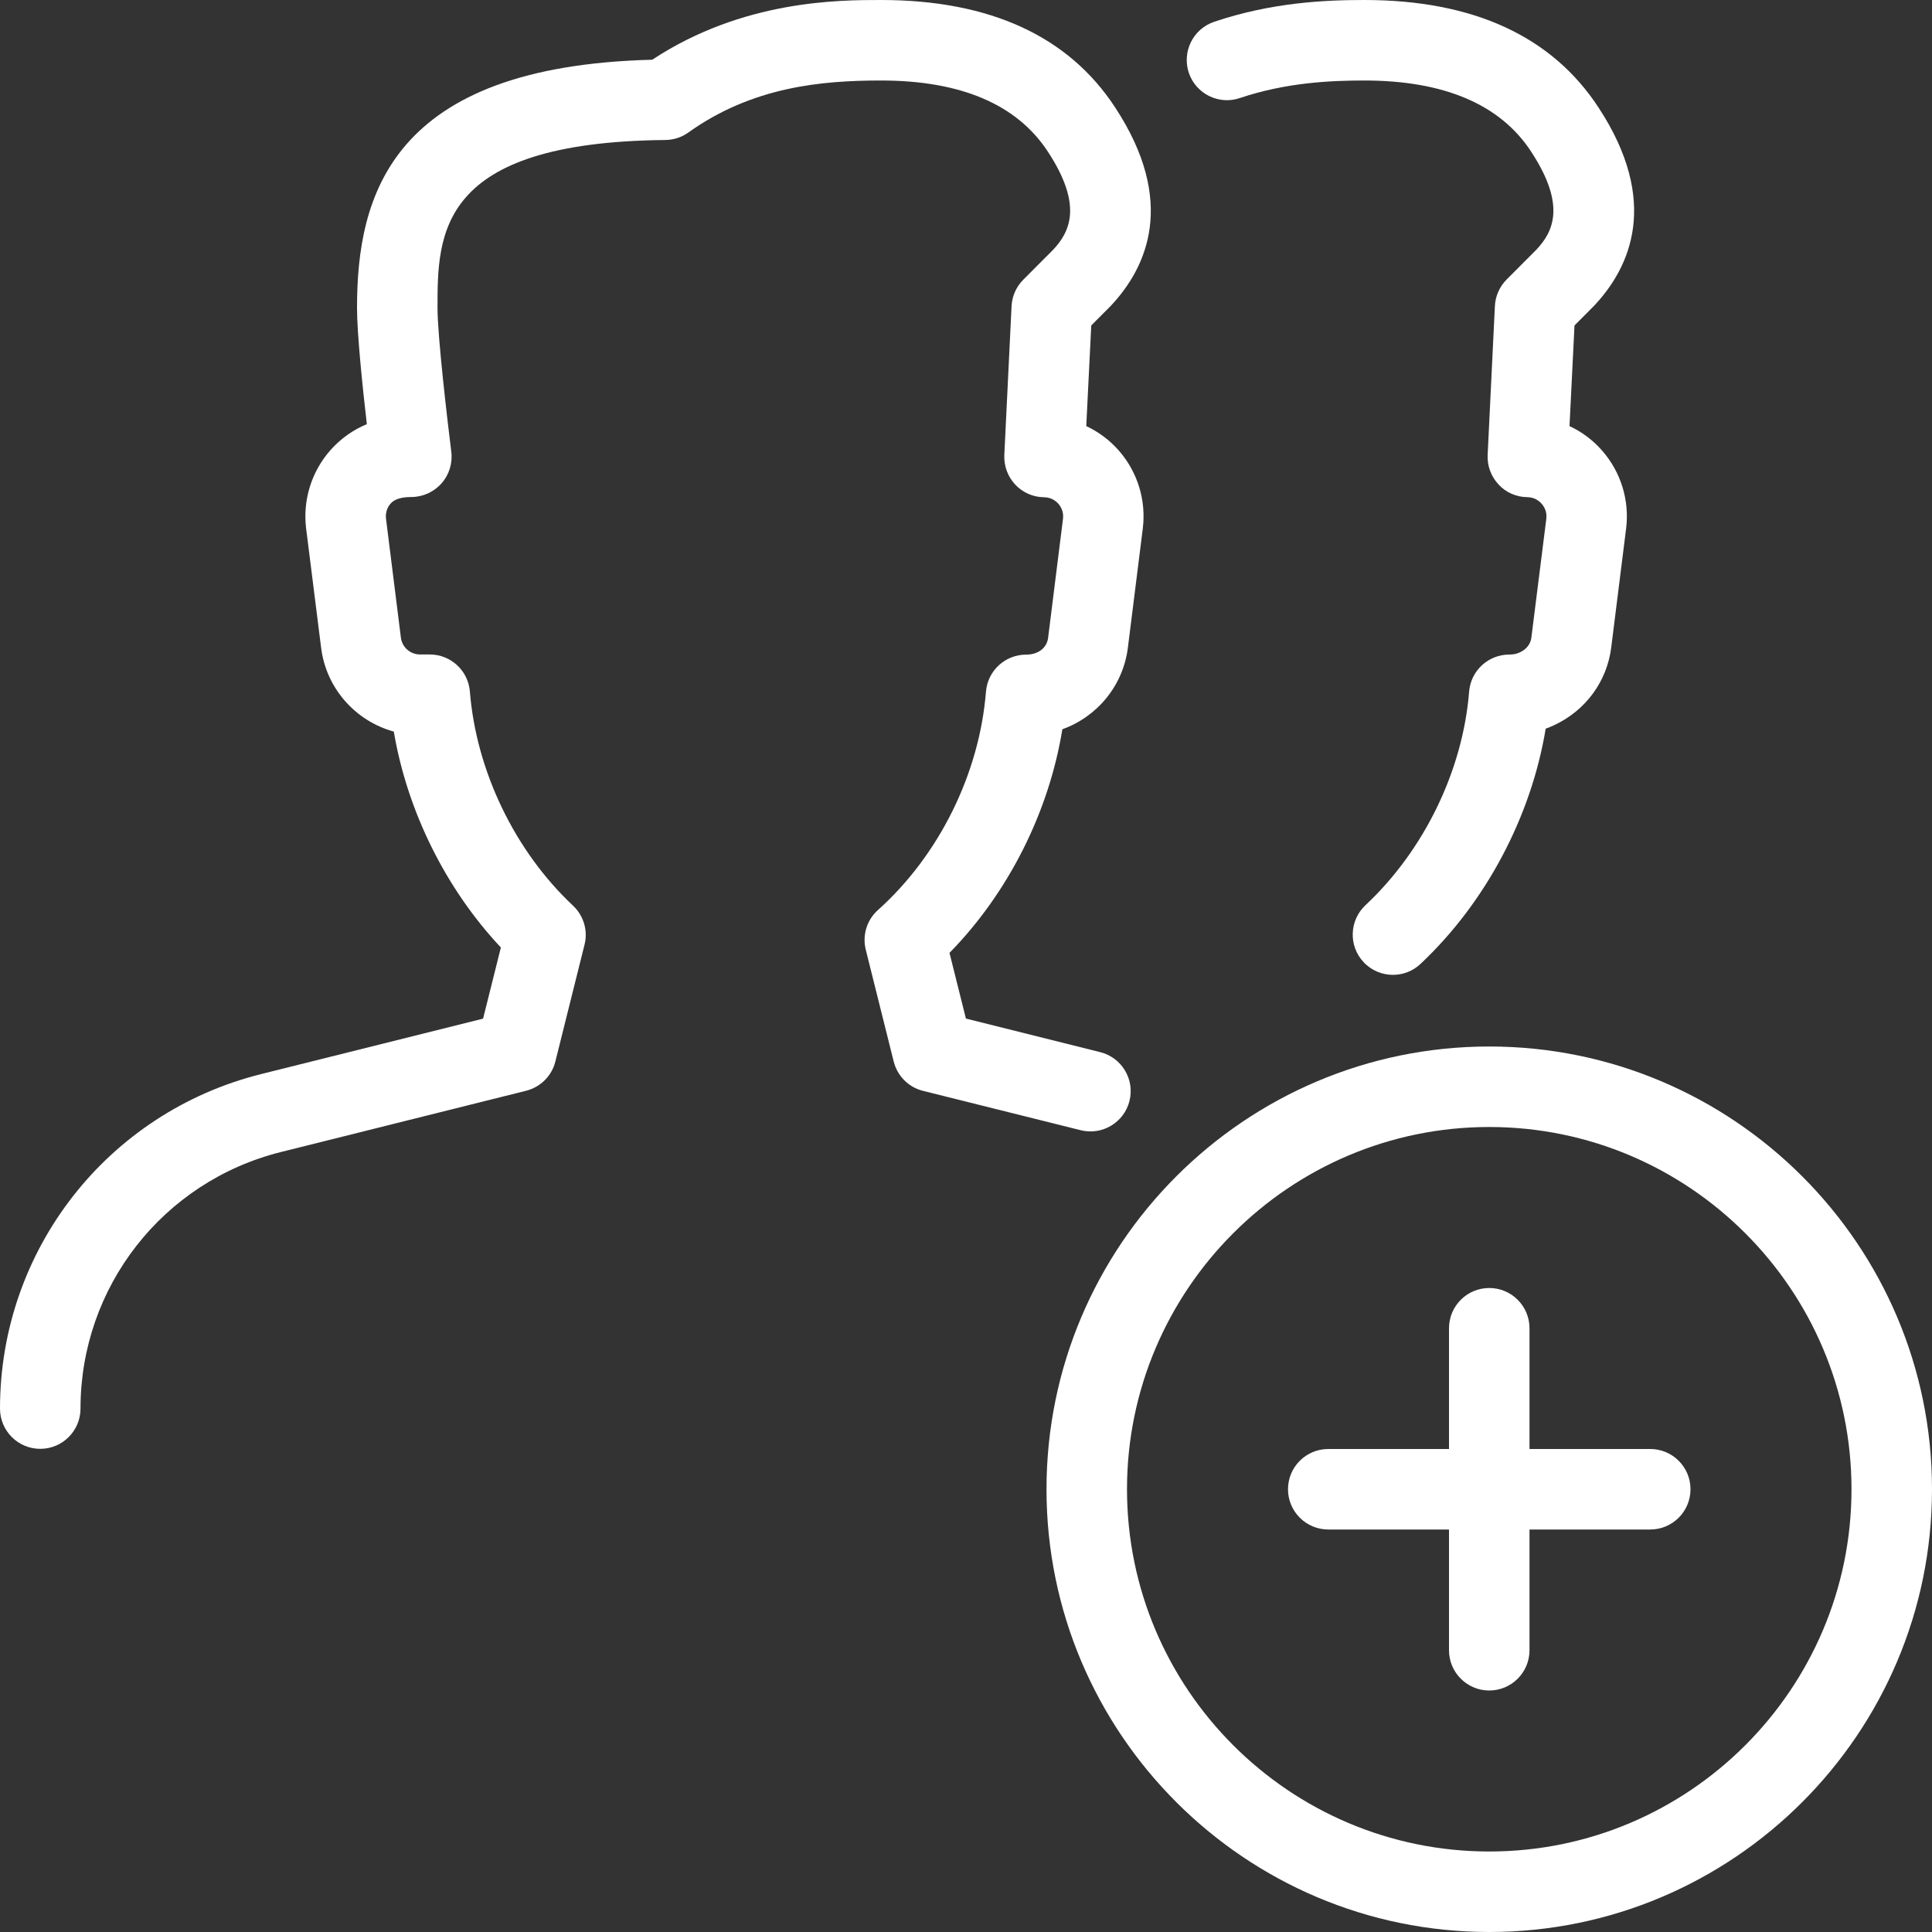
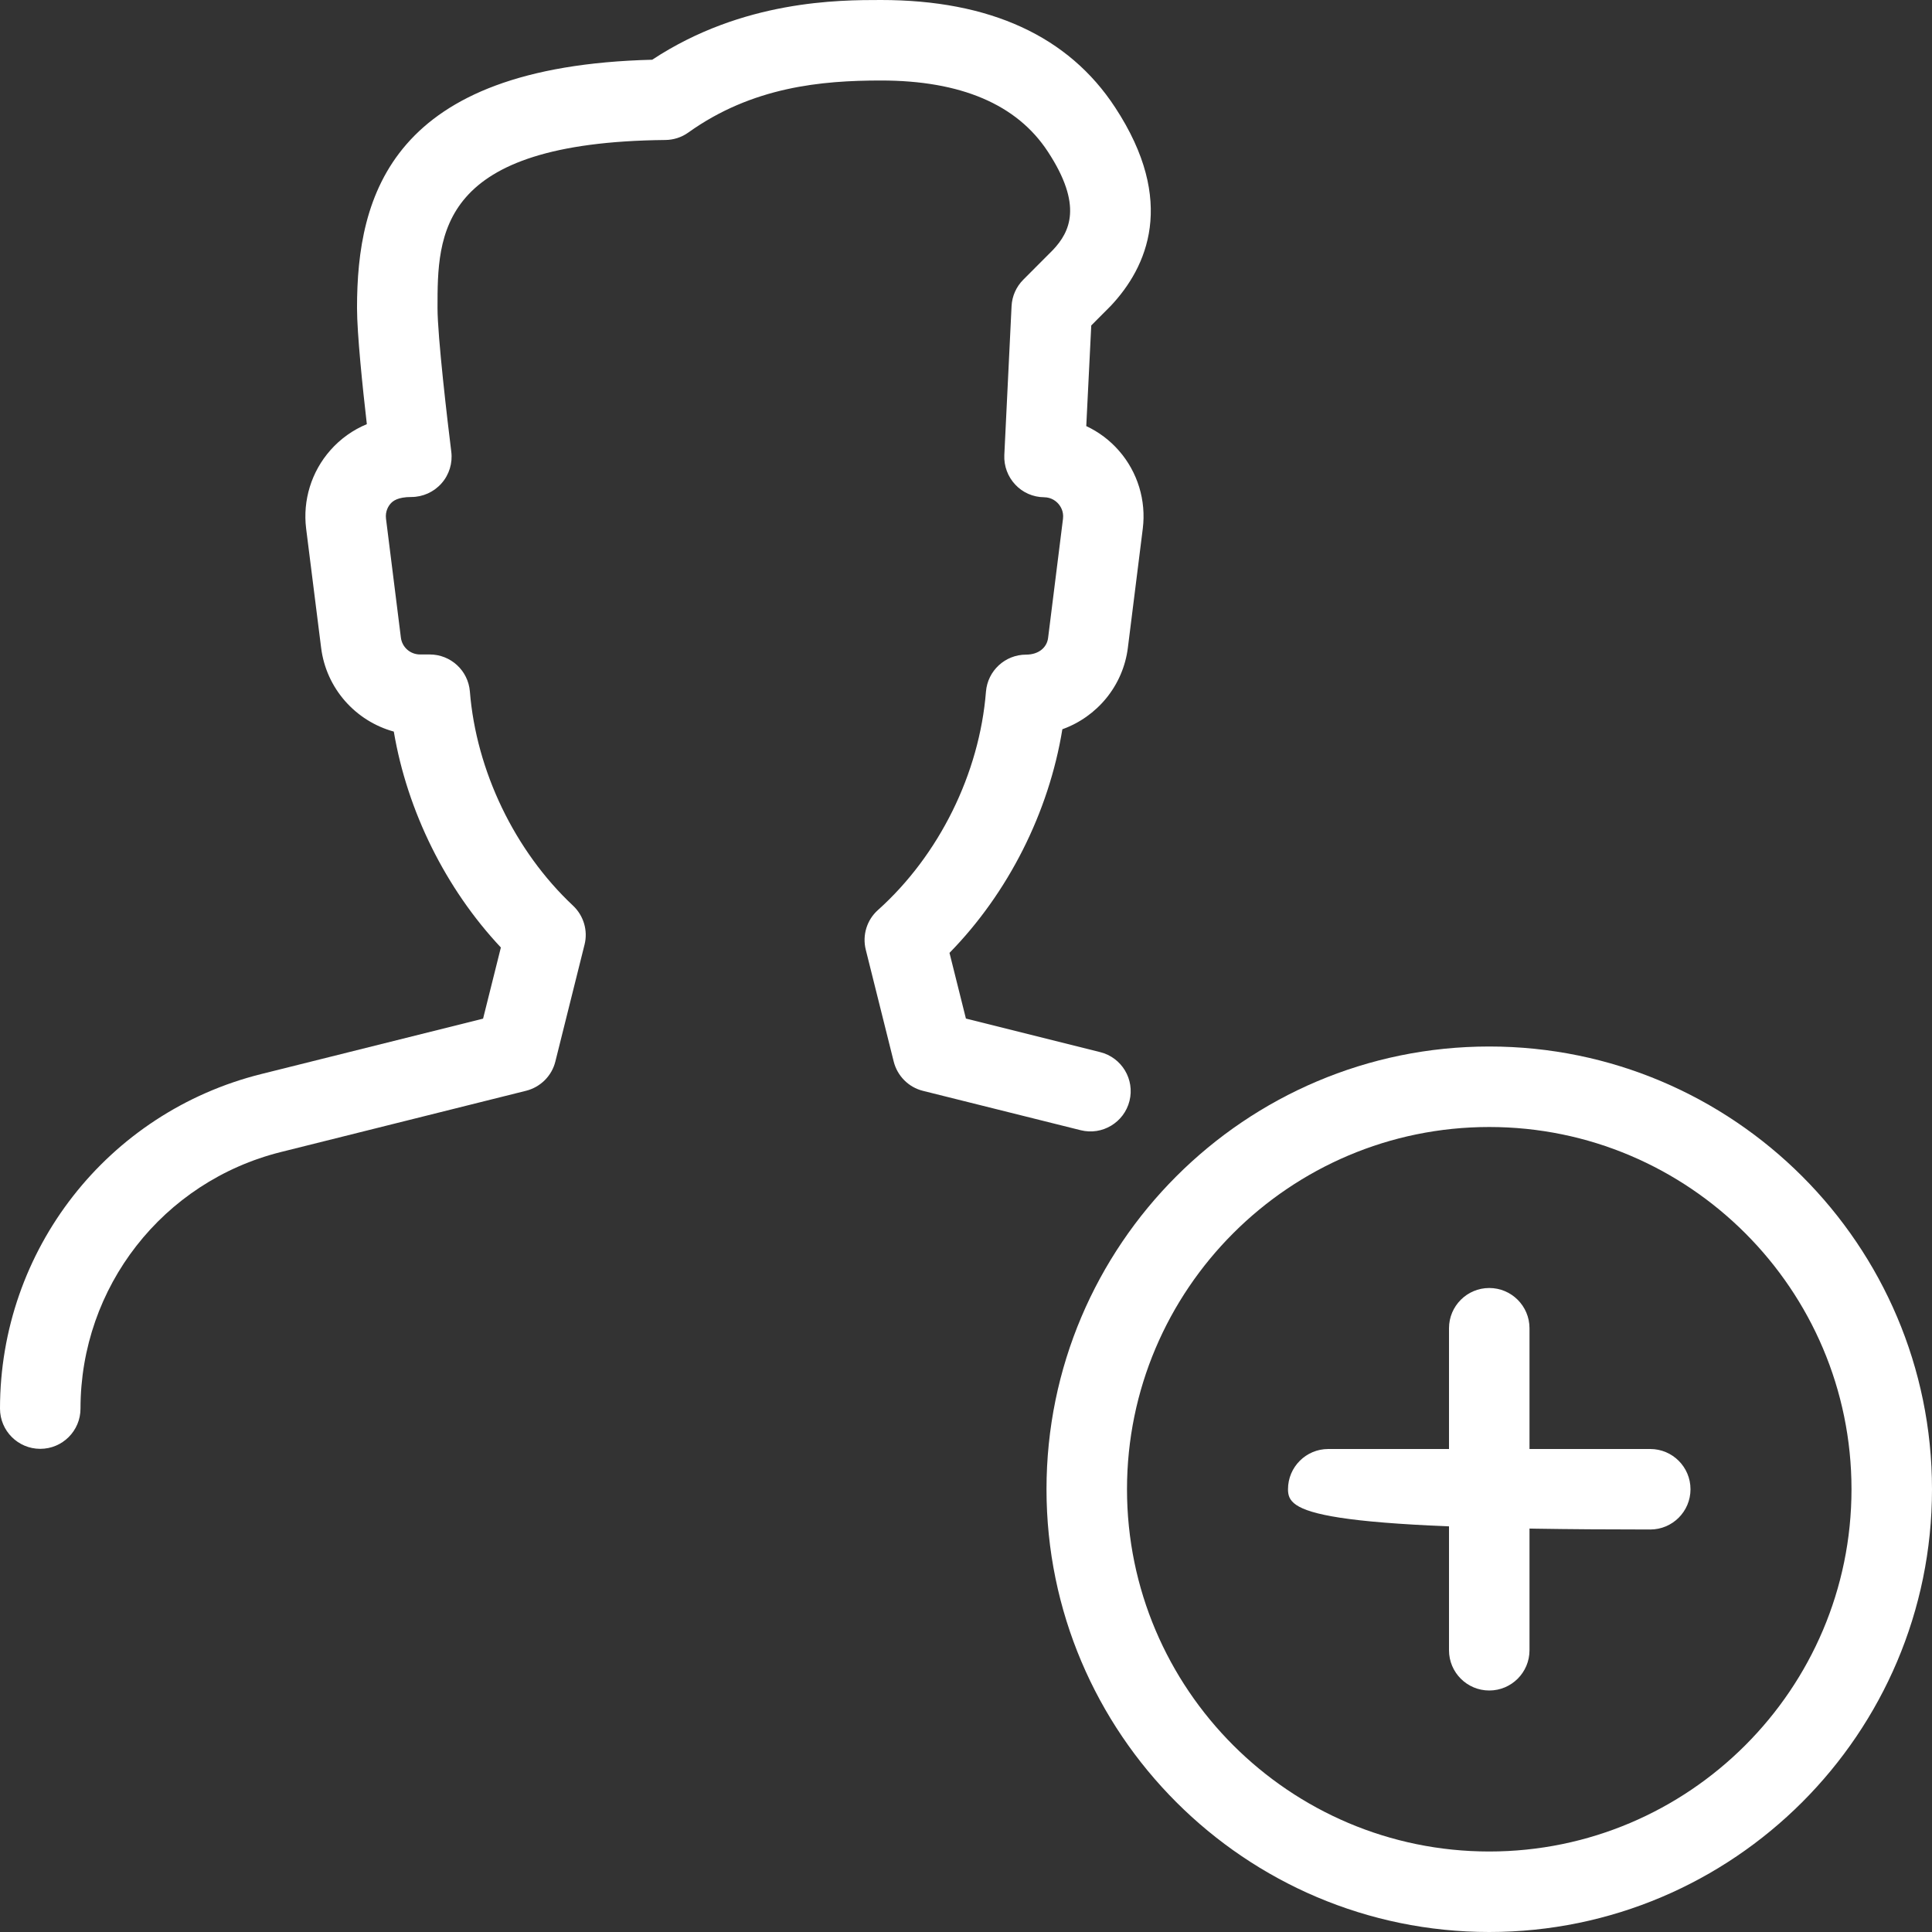
<svg xmlns="http://www.w3.org/2000/svg" width="24" height="24" viewBox="0 0 24 24" fill="none">
  <rect x="0" y="0" width="24" height="24" fill="#333333" stroke="none" />
  <g clip-path="url(#clip0_1956_650)">
    <path d="M18.5 24C15.467 24 13 21.533 13 18.5C13 15.467 15.467 13 18.5 13C21.533 13 24 15.467 24 18.5C24 21.533 21.533 24 18.5 24ZM18.5 14C16.019 14 14 16.019 14 18.5C14 20.981 16.019 23 18.5 23C20.981 23 23 20.981 23 18.5C23 16.019 20.981 14 18.5 14Z" fill="white" />
-     <path d="M20.5 19H16.5C16.224 19 16 18.776 16 18.5C16 18.224 16.224 18 16.5 18H20.5C20.776 18 21 18.224 21 18.5C21 18.776 20.776 19 20.5 19Z" fill="white" />
+     <path d="M20.5 19C16.224 19 16 18.776 16 18.5C16 18.224 16.224 18 16.5 18H20.5C20.776 18 21 18.224 21 18.5C21 18.776 20.776 19 20.5 19Z" fill="white" />
    <path d="M18.5 21C18.224 21 18 20.776 18 20.5V16.5C18 16.224 18.224 16 18.5 16C18.776 16 19 16.224 19 16.5V20.5C19 20.776 18.776 21 18.5 21Z" fill="white" />
-     <path d="M17.303 12.11C17.171 12.11 17.037 12.057 16.939 11.952C16.75 11.75 16.761 11.434 16.962 11.245C17.692 10.562 18.172 9.57 18.25 8.591C18.271 8.331 18.488 8.131 18.75 8.131C18.809 8.131 18.843 8.121 18.884 8.102C18.962 8.066 19.014 7.998 19.023 7.922L19.209 6.443C19.22 6.351 19.177 6.288 19.151 6.258C19.125 6.228 19.067 6.177 18.974 6.176C18.837 6.175 18.707 6.118 18.616 6.019C18.523 5.92 18.474 5.788 18.48 5.652L18.57 3.802C18.576 3.678 18.628 3.561 18.715 3.473L19.084 3.103C19.294 2.881 19.459 2.552 19.02 1.883C18.637 1.297 17.939 1 16.948 1C16.529 1 15.975 1.025 15.402 1.218C15.142 1.307 14.857 1.167 14.768 0.905C14.681 0.643 14.82 0.36 15.082 0.271C15.793 0.031 16.453 0 16.948 0C18.299 0 19.277 0.449 19.857 1.335C20.625 2.506 20.252 3.321 19.802 3.799L19.559 4.043L19.497 5.293C19.651 5.365 19.791 5.469 19.904 5.6C20.136 5.865 20.244 6.217 20.2 6.567L20.015 8.045C19.962 8.465 19.698 8.826 19.305 9.009C19.27 9.025 19.235 9.04 19.201 9.052C19.021 10.144 18.456 11.214 17.645 11.975C17.549 12.065 17.427 12.11 17.303 12.11Z" fill="white" />
    <path d="M0.5 17.998C0.224 17.998 0 17.774 0 17.498C0 15.529 1.334 13.819 3.246 13.342L6.001 12.654L6.222 11.77C5.537 11.041 5.059 10.076 4.892 9.088C4.418 8.958 4.052 8.553 3.989 8.046L3.803 6.567C3.759 6.214 3.869 5.859 4.104 5.593C4.229 5.451 4.385 5.34 4.557 5.269C4.504 4.81 4.435 4.144 4.435 3.826C4.435 2.428 4.856 0.823 8.102 0.742C9.228 0 10.423 0 10.944 0C12.295 0 13.274 0.449 13.853 1.335C14.621 2.506 14.248 3.321 13.799 3.799L13.556 4.043L13.494 5.293C13.648 5.365 13.787 5.469 13.901 5.6C14.132 5.865 14.24 6.217 14.196 6.567L14.011 8.045C13.952 8.52 13.627 8.905 13.197 9.059C13.029 10.091 12.525 11.092 11.795 11.837L11.999 12.653L13.667 13.07C13.935 13.137 14.098 13.408 14.031 13.676C13.964 13.944 13.692 14.107 13.425 14.04L11.466 13.551C11.287 13.507 11.147 13.366 11.102 13.187L10.755 11.798C10.71 11.618 10.768 11.428 10.906 11.305C11.666 10.624 12.167 9.61 12.248 8.592C12.269 8.332 12.486 8.132 12.747 8.132C12.904 8.132 13.006 8.042 13.02 7.923L13.205 6.444C13.216 6.352 13.174 6.289 13.148 6.259C13.122 6.229 13.064 6.178 12.97 6.177C12.834 6.176 12.704 6.119 12.612 6.02C12.519 5.921 12.47 5.789 12.476 5.653L12.566 3.803C12.572 3.679 12.624 3.562 12.712 3.474L13.081 3.104C13.29 2.882 13.456 2.553 13.017 1.884C12.633 1.297 11.936 1 10.944 1C10.207 1 9.347 1.077 8.551 1.646C8.468 1.706 8.367 1.738 8.265 1.739C5.435 1.767 5.435 2.909 5.435 3.826C5.435 4.18 5.559 5.235 5.606 5.611C5.624 5.753 5.58 5.897 5.485 6.004C5.39 6.112 5.253 6.174 5.109 6.174C4.939 6.174 4.88 6.225 4.853 6.255C4.826 6.285 4.784 6.35 4.795 6.443L4.98 7.921C4.995 8.041 5.097 8.13 5.218 8.13H5.338C5.599 8.13 5.816 8.33 5.837 8.59C5.916 9.577 6.395 10.572 7.118 11.25C7.25 11.374 7.306 11.56 7.261 11.736L6.899 13.186C6.855 13.365 6.714 13.505 6.535 13.55L3.489 14.311C2.023 14.678 1 15.988 1 17.498C1 17.774 0.776 17.998 0.5 17.998Z" fill="white" />
  </g>
  <defs>
    <clipPath id="clip0_1956_650">
      <rect width="24" height="24" fill="white" />
    </clipPath>
  </defs>
</svg>